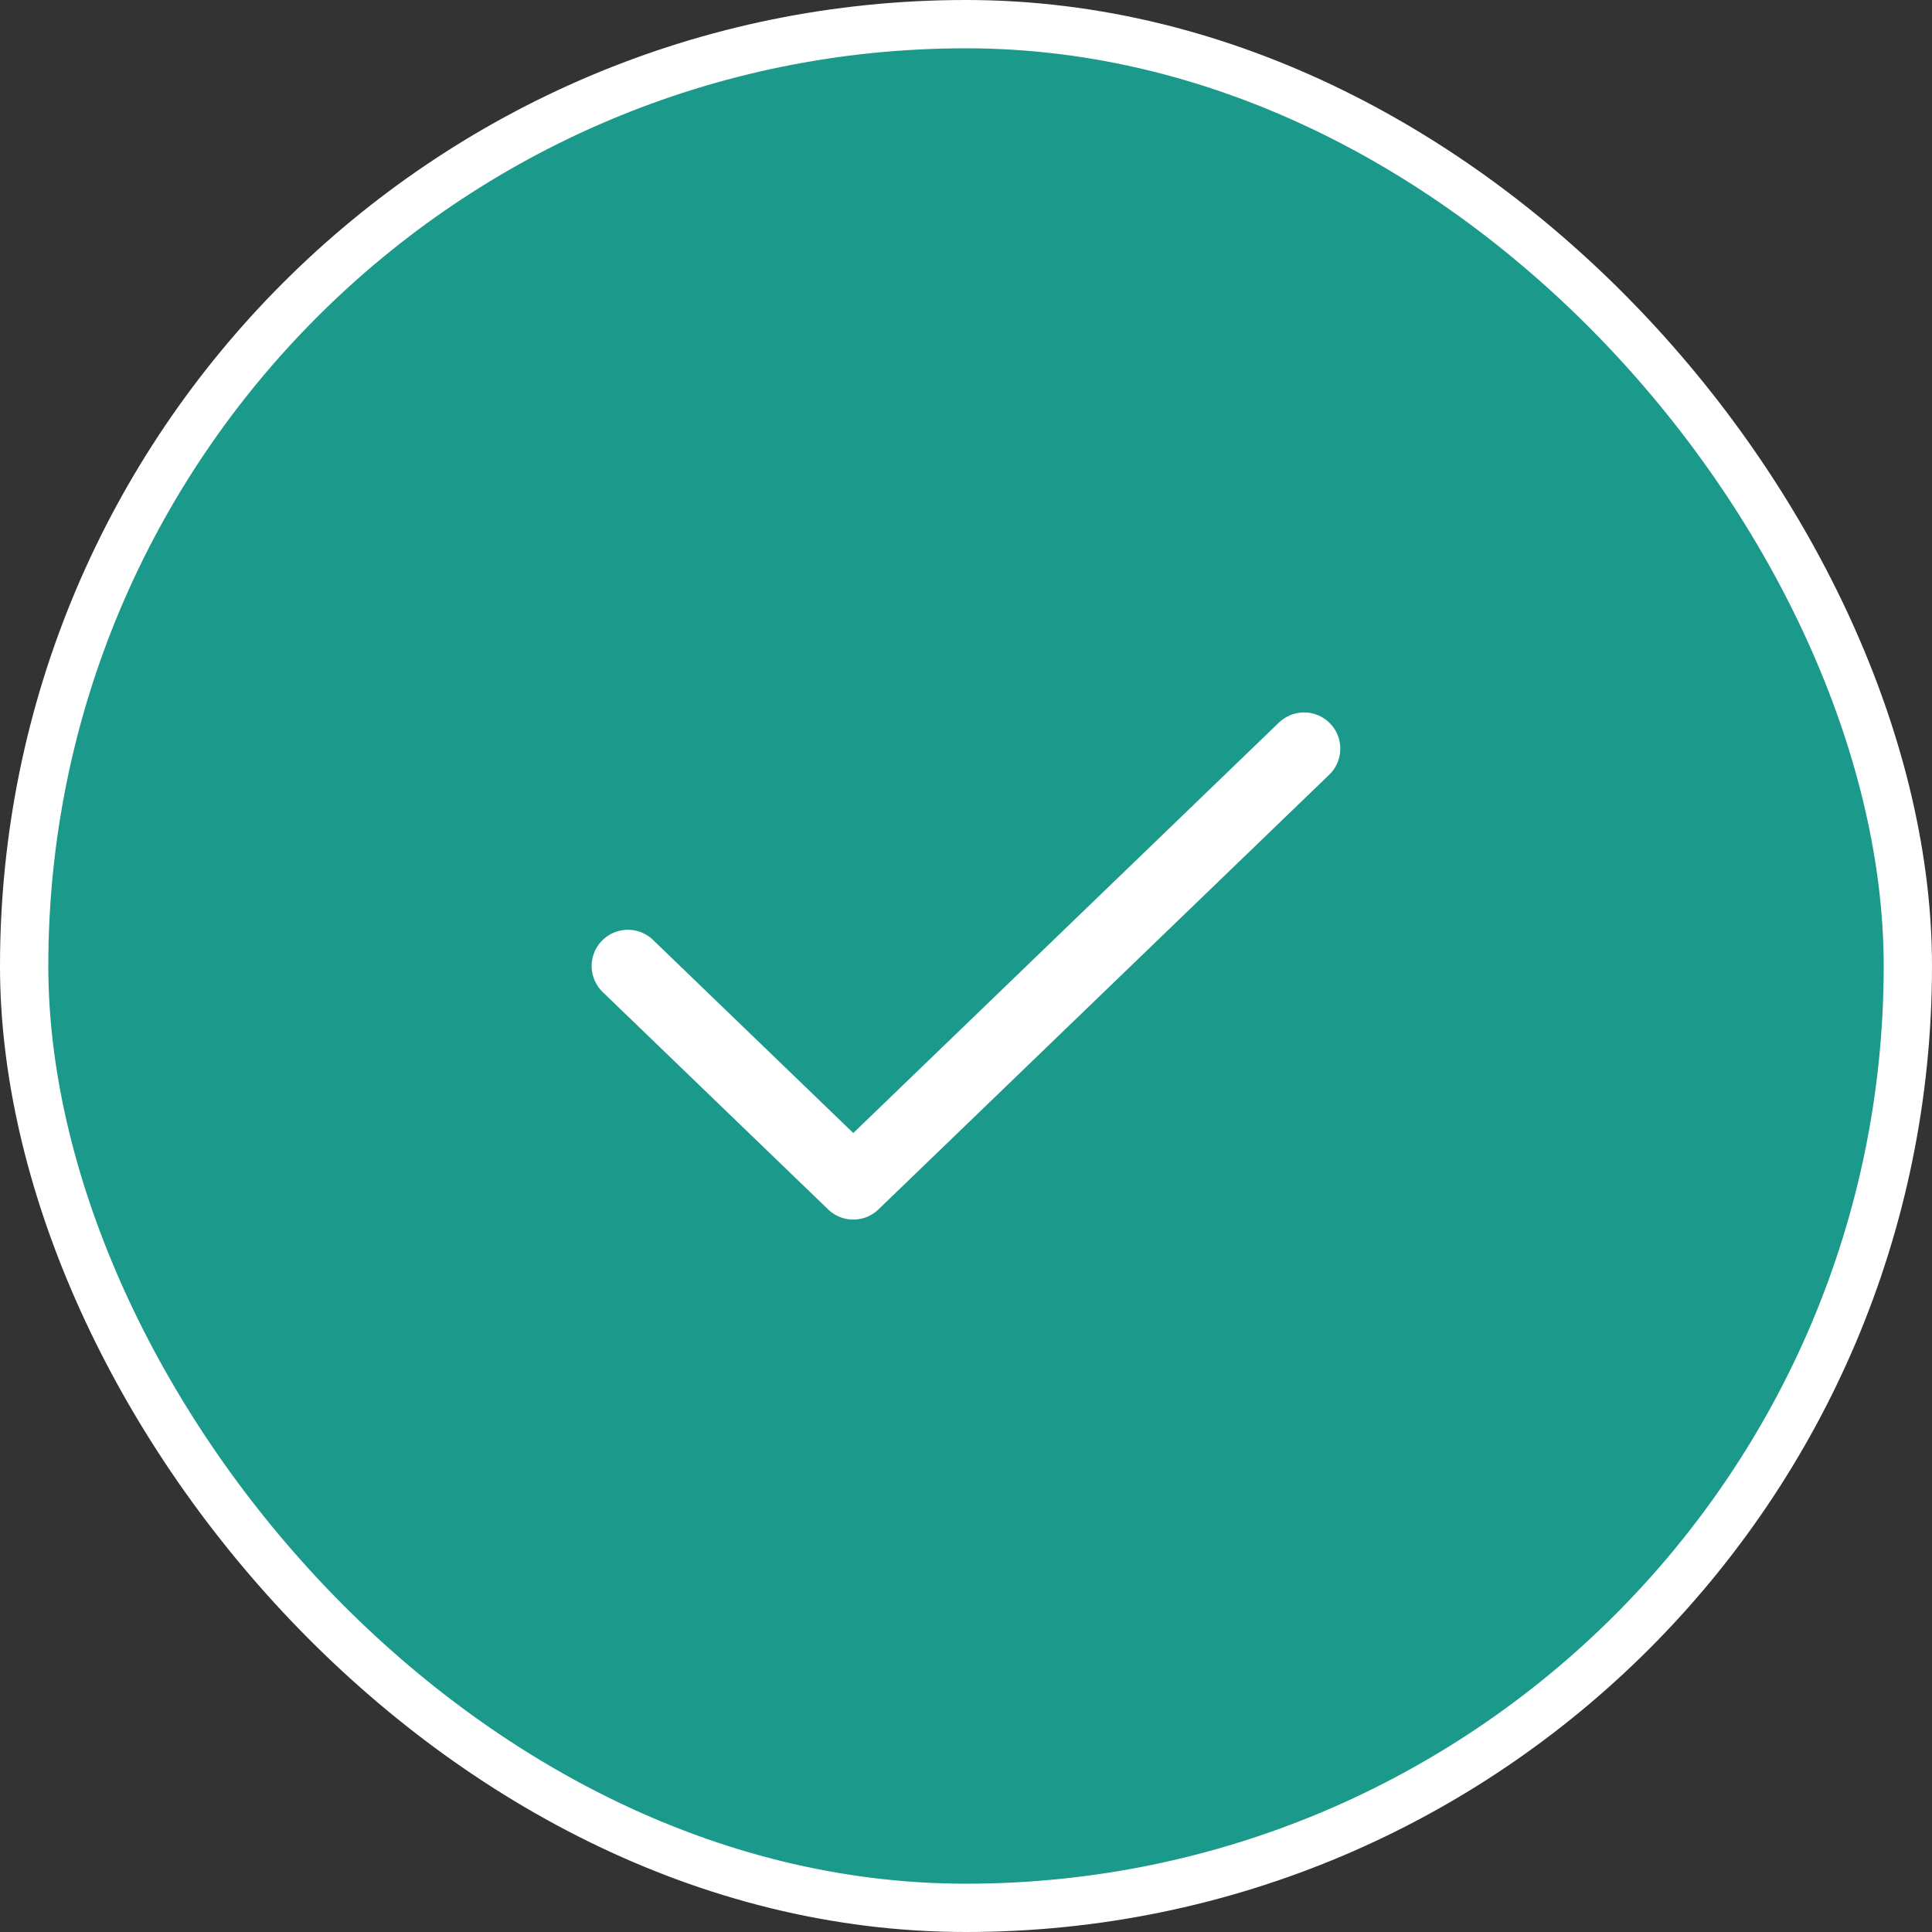
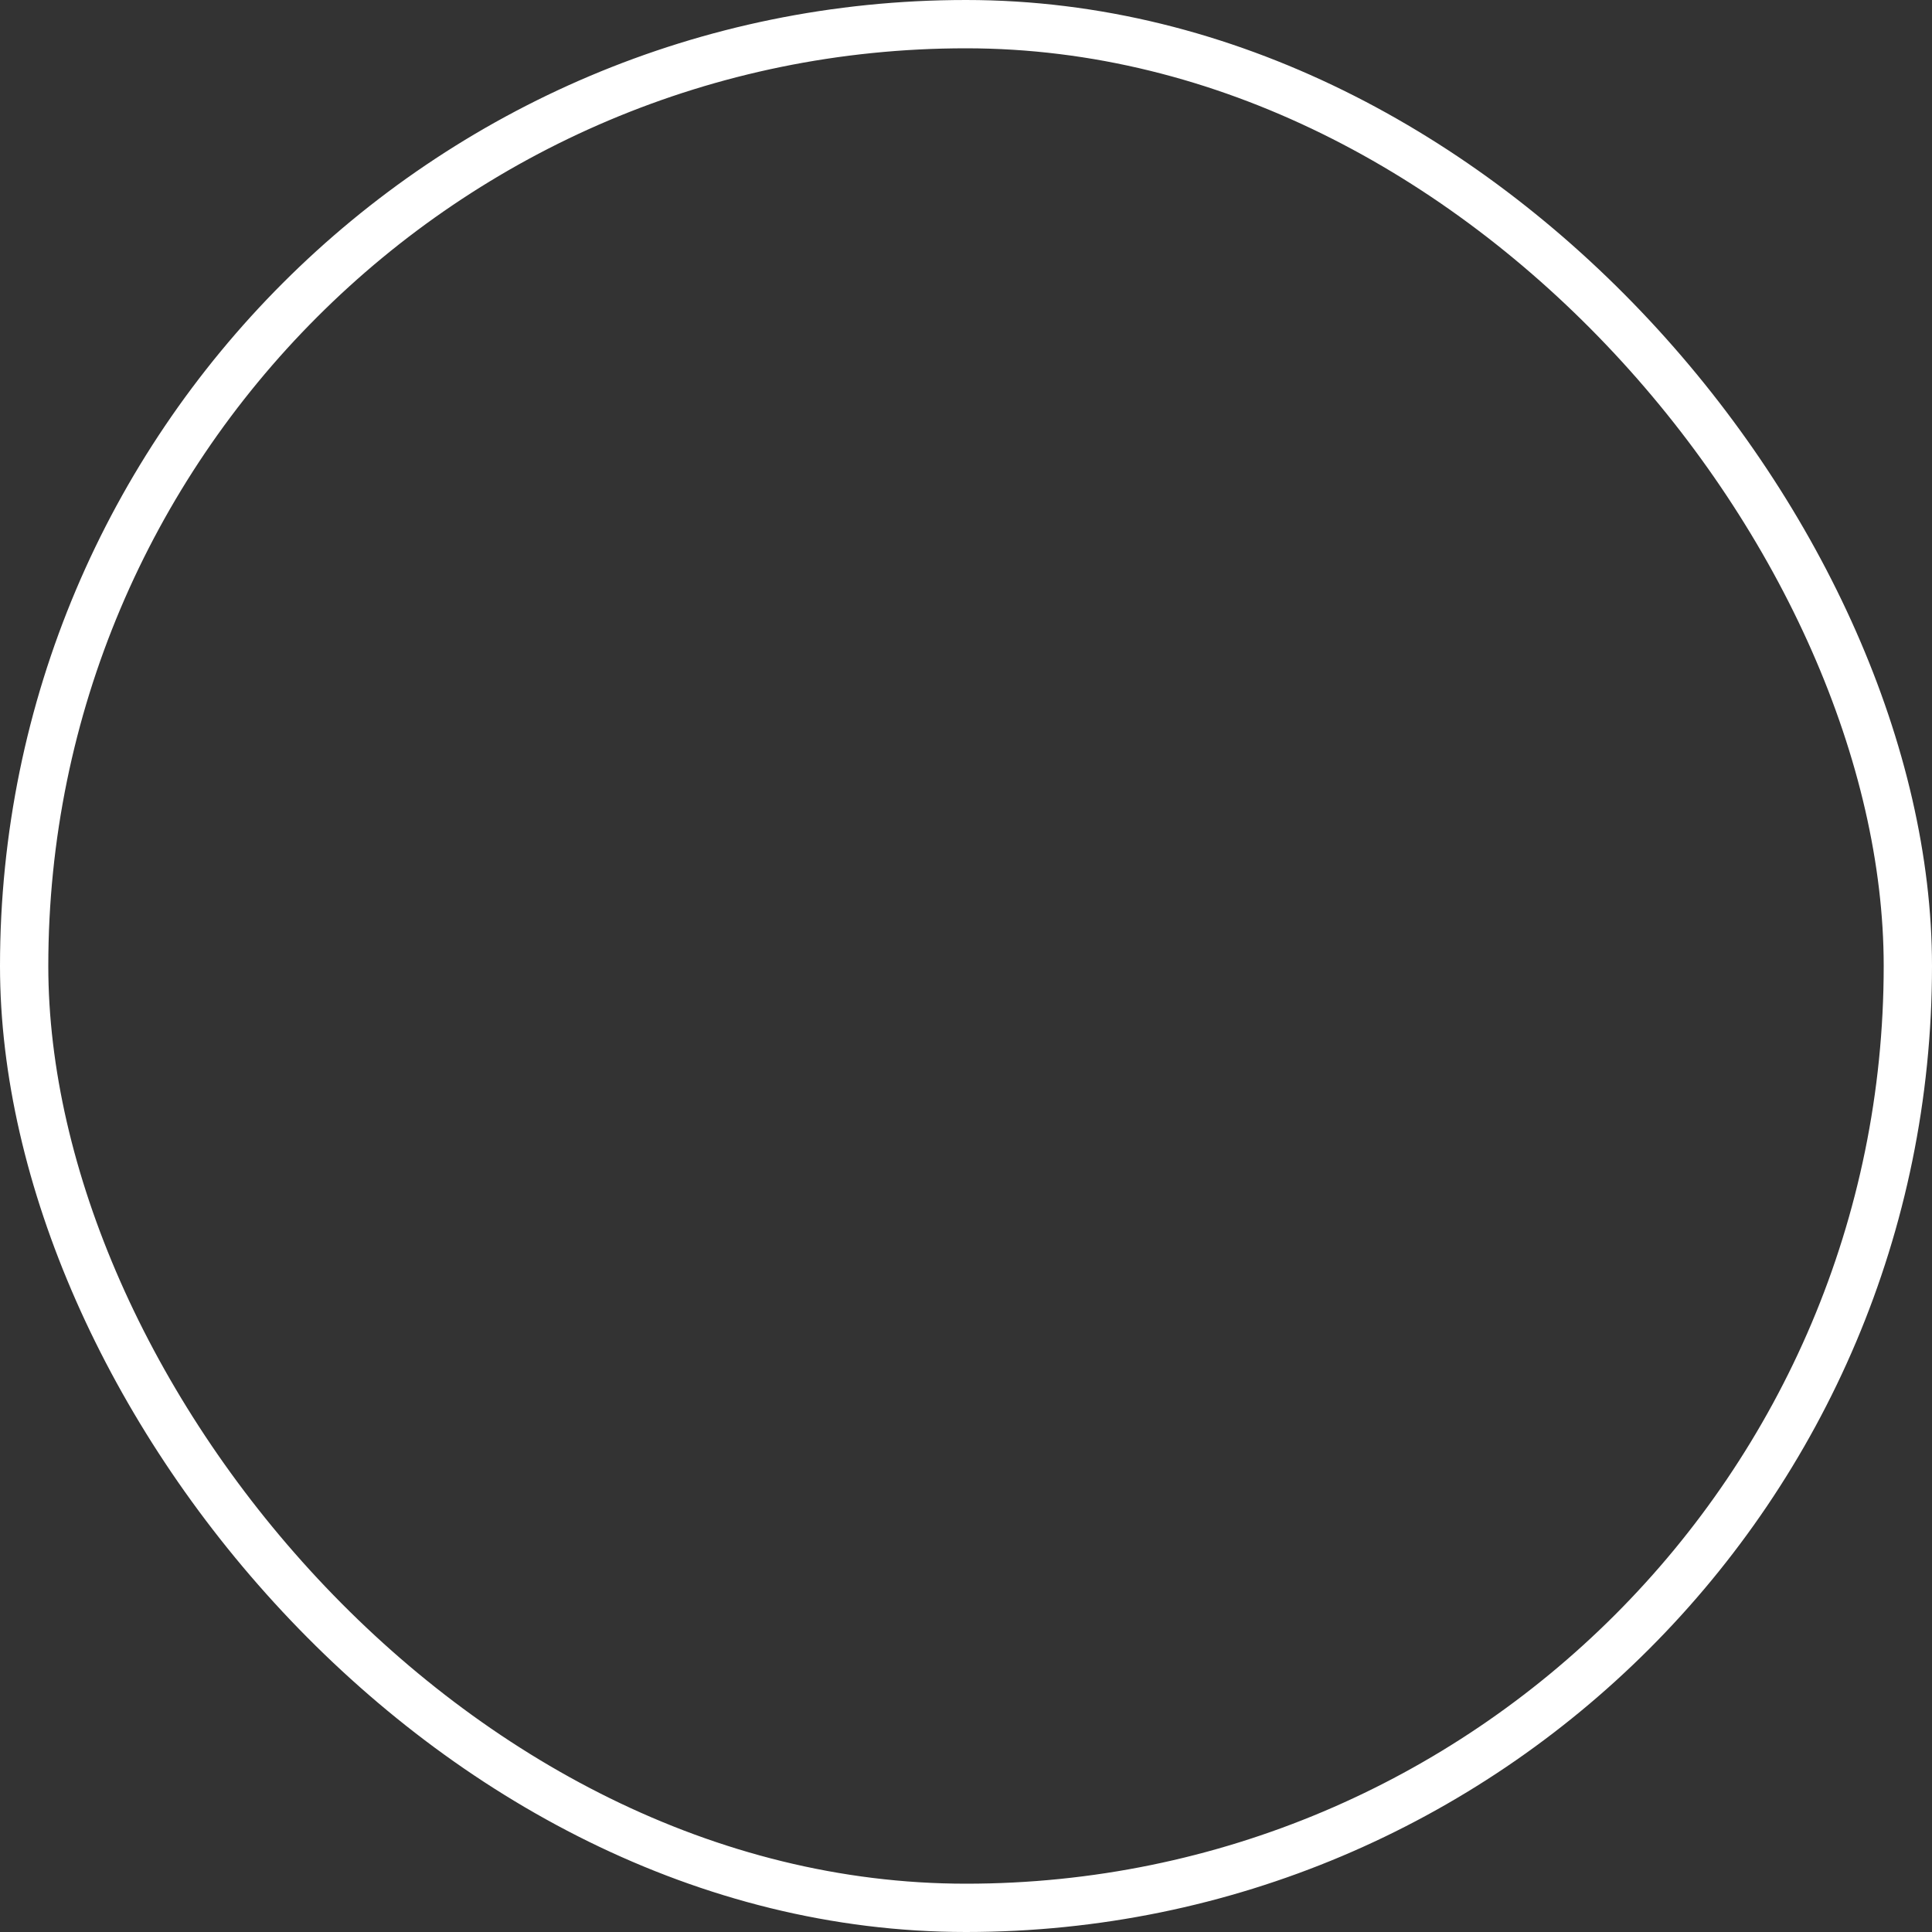
<svg xmlns="http://www.w3.org/2000/svg" width="56" height="56" viewBox="0 0 56 56" fill="none">
  <rect x="0" y="0" width="56" height="56" fill="#333333" stroke="none" />
-   <rect x="0.7" y="0.7" width="54.6" height="54.6" rx="27.3" fill="#1B998B" />
  <rect x="0.7" y="0.7" width="54.6" height="54.6" rx="27.3" stroke="white" stroke-width="1.4" />
-   <path d="M18.199 28L24.733 34.3L37.799 21.7" stroke="white" stroke-width="2.1" stroke-linecap="round" stroke-linejoin="round" />
</svg>